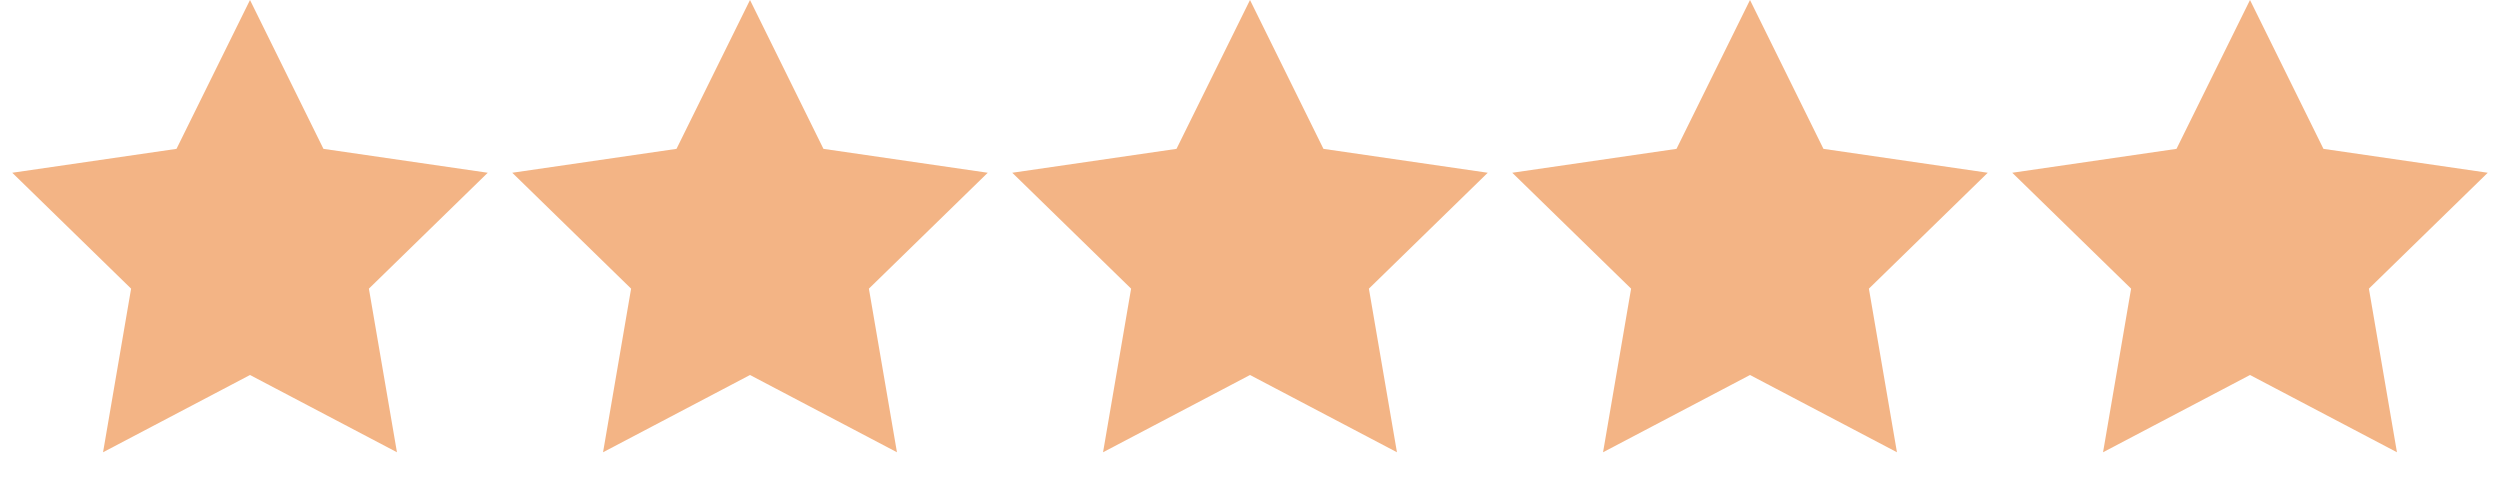
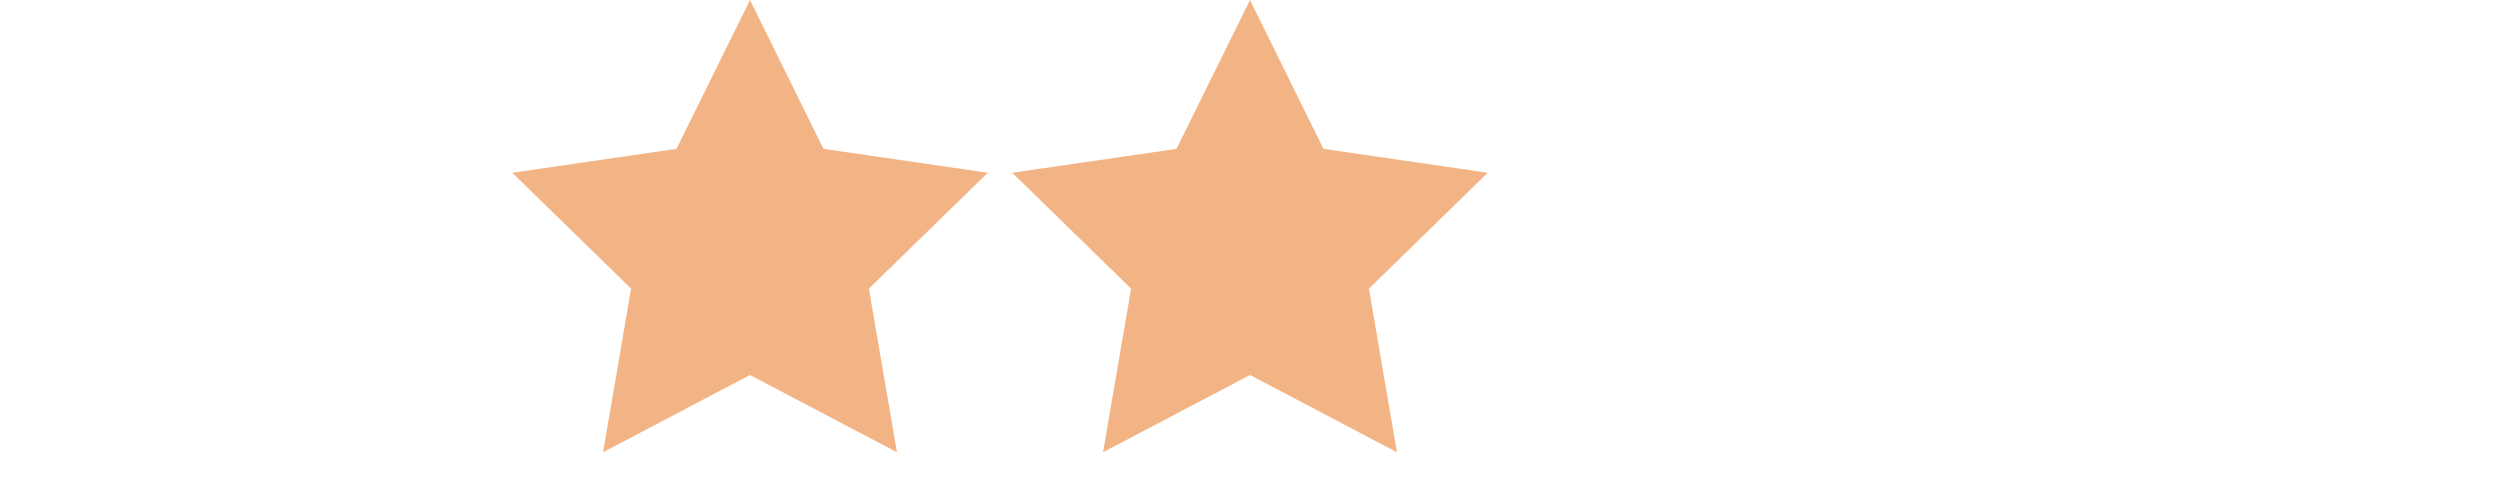
<svg xmlns="http://www.w3.org/2000/svg" width="50" height="10" viewBox="0 0 50 10" fill="none">
-   <path d="M5 0L6.469 2.977L9.755 3.455L7.378 5.773L7.939 9.045L5 7.5L2.061 9.045L2.622 5.773L0.245 3.455L3.53 2.977L5 0Z" fill="#F3B485" />
  <path d="M15 0L16.469 2.977L19.755 3.455L17.378 5.773L17.939 9.045L15 7.5L12.061 9.045L12.622 5.773L10.245 3.455L13.53 2.977L15 0Z" fill="#F3B485" />
  <path d="M25 0L26.469 2.977L29.755 3.455L27.378 5.773L27.939 9.045L25 7.5L22.061 9.045L22.622 5.773L20.245 3.455L23.53 2.977L25 0Z" fill="#F3B485" />
-   <path d="M35 0L36.469 2.977L39.755 3.455L37.378 5.773L37.939 9.045L35 7.5L32.061 9.045L32.622 5.773L30.245 3.455L33.53 2.977L35 0Z" fill="#F3B485" />
-   <path d="M45 0L46.469 2.977L49.755 3.455L47.378 5.773L47.939 9.045L45 7.5L42.061 9.045L42.622 5.773L40.245 3.455L43.53 2.977L45 0Z" fill="#F3B485" />
</svg>